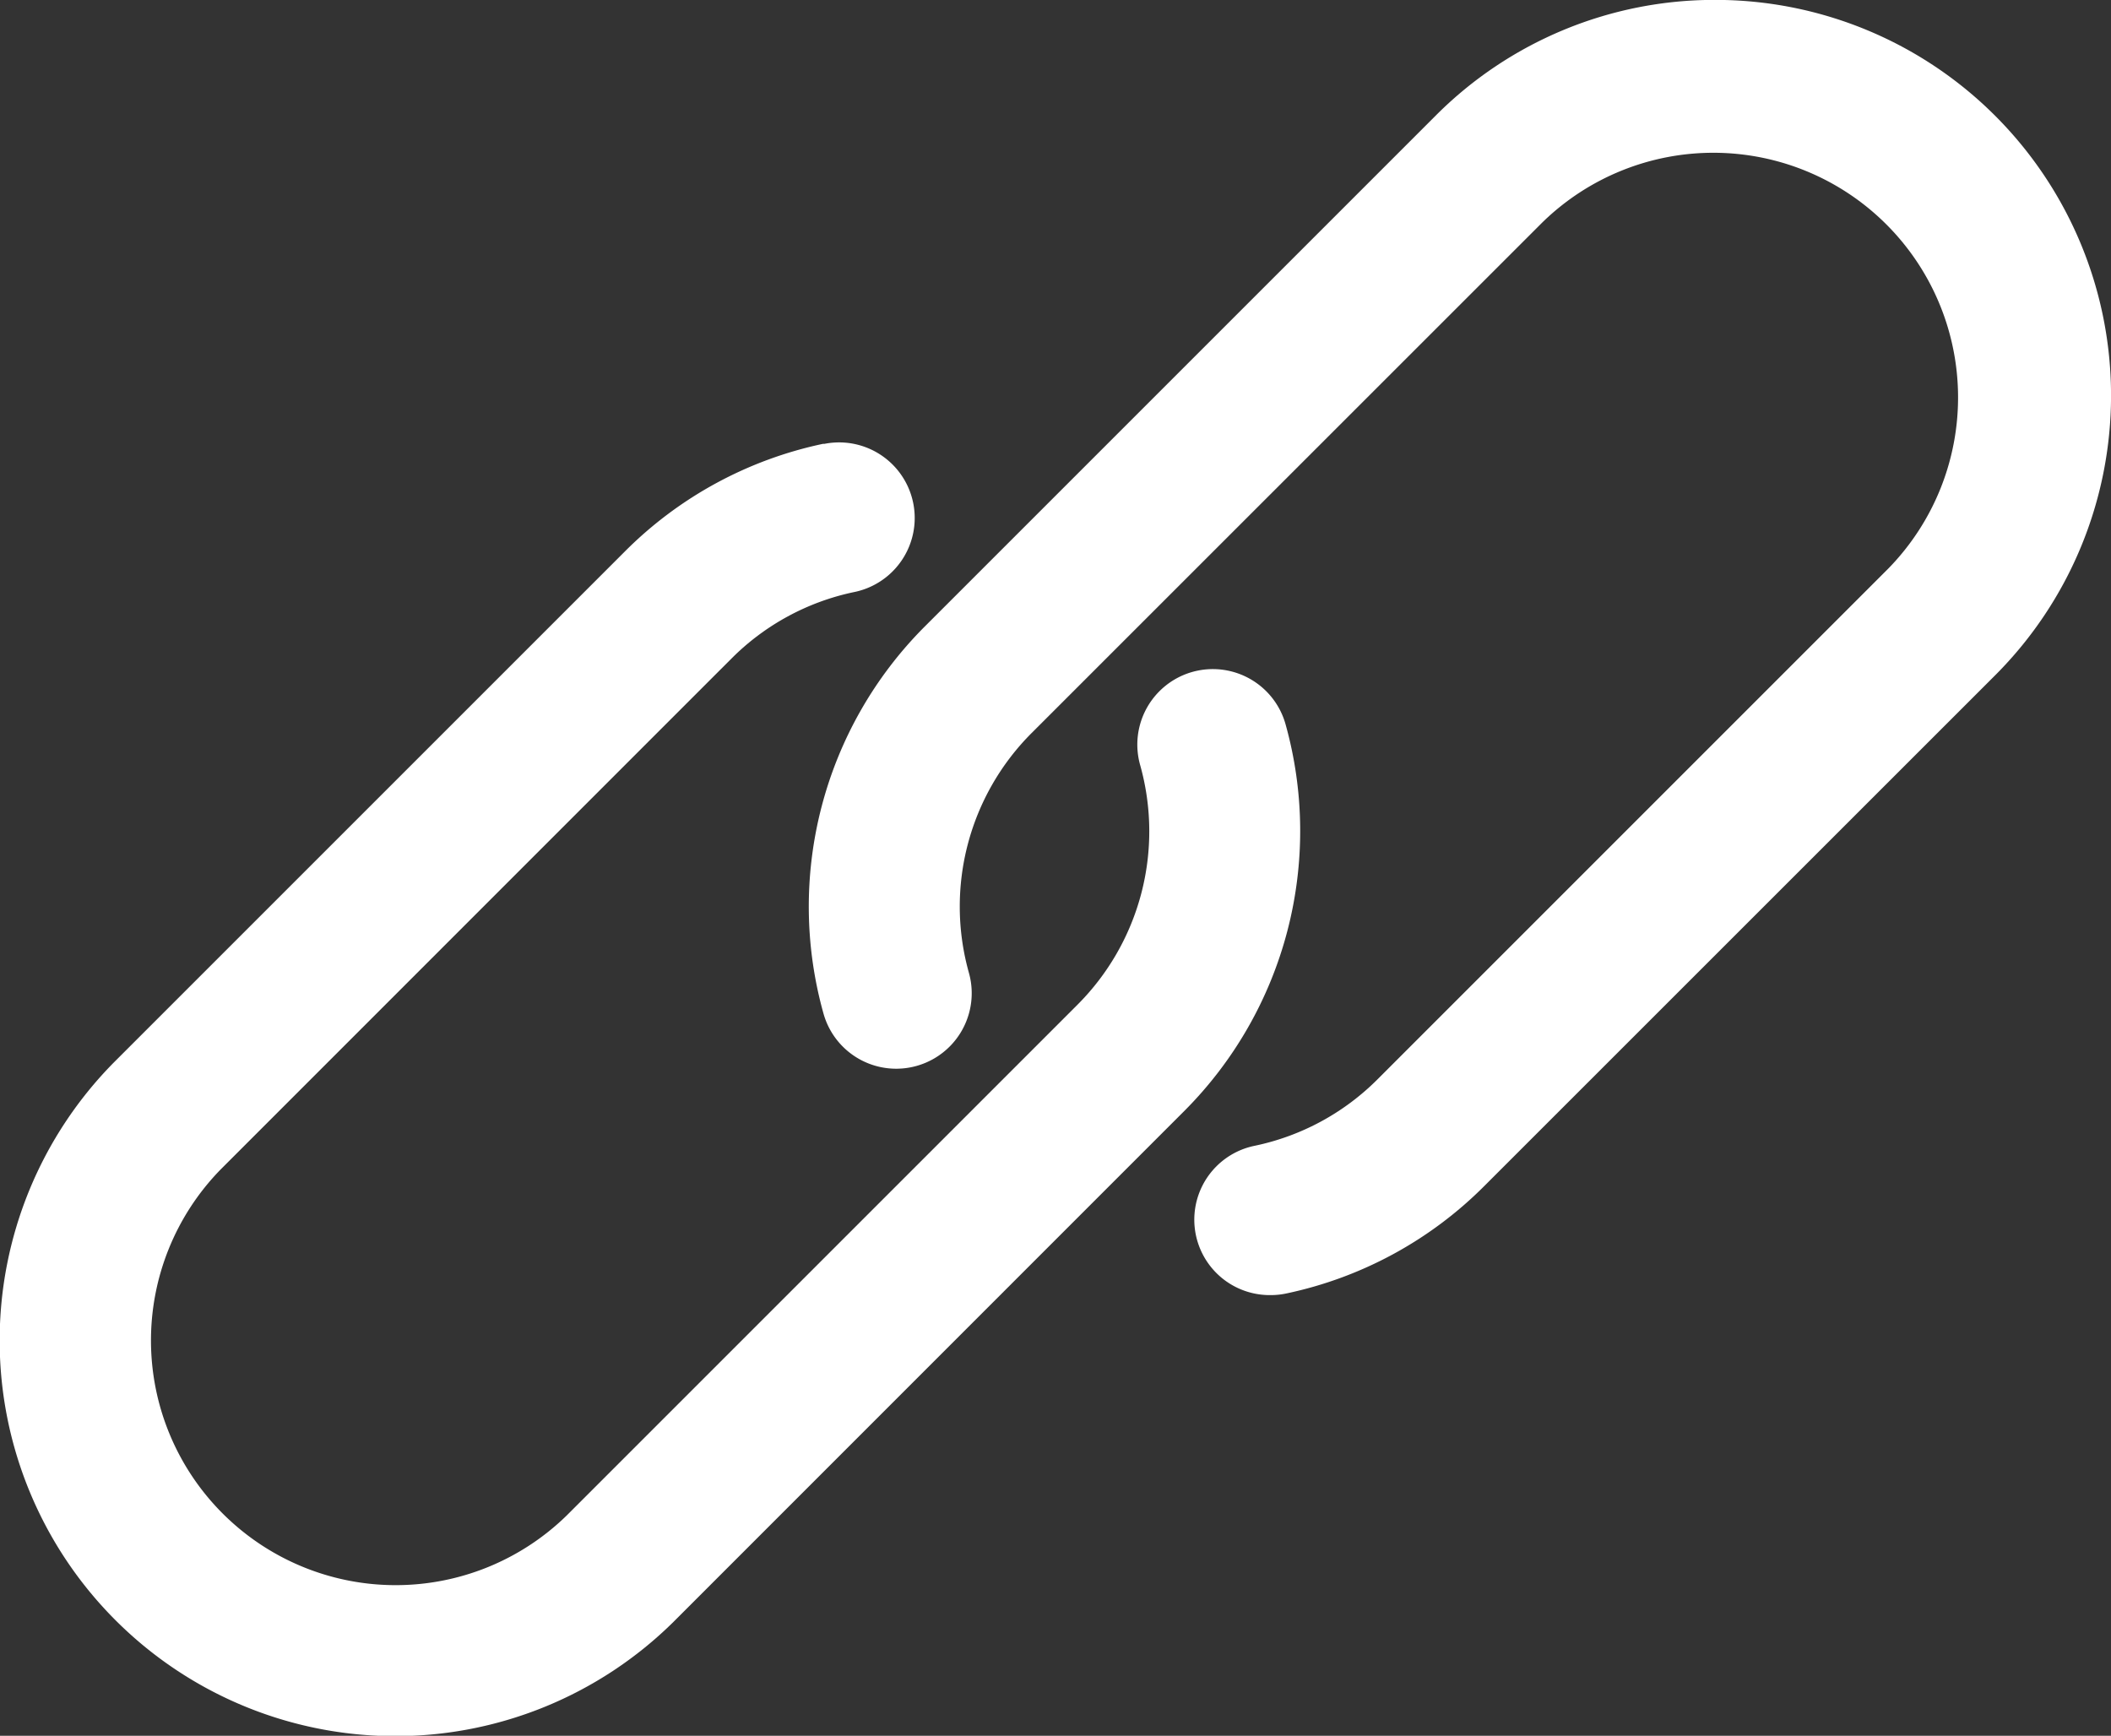
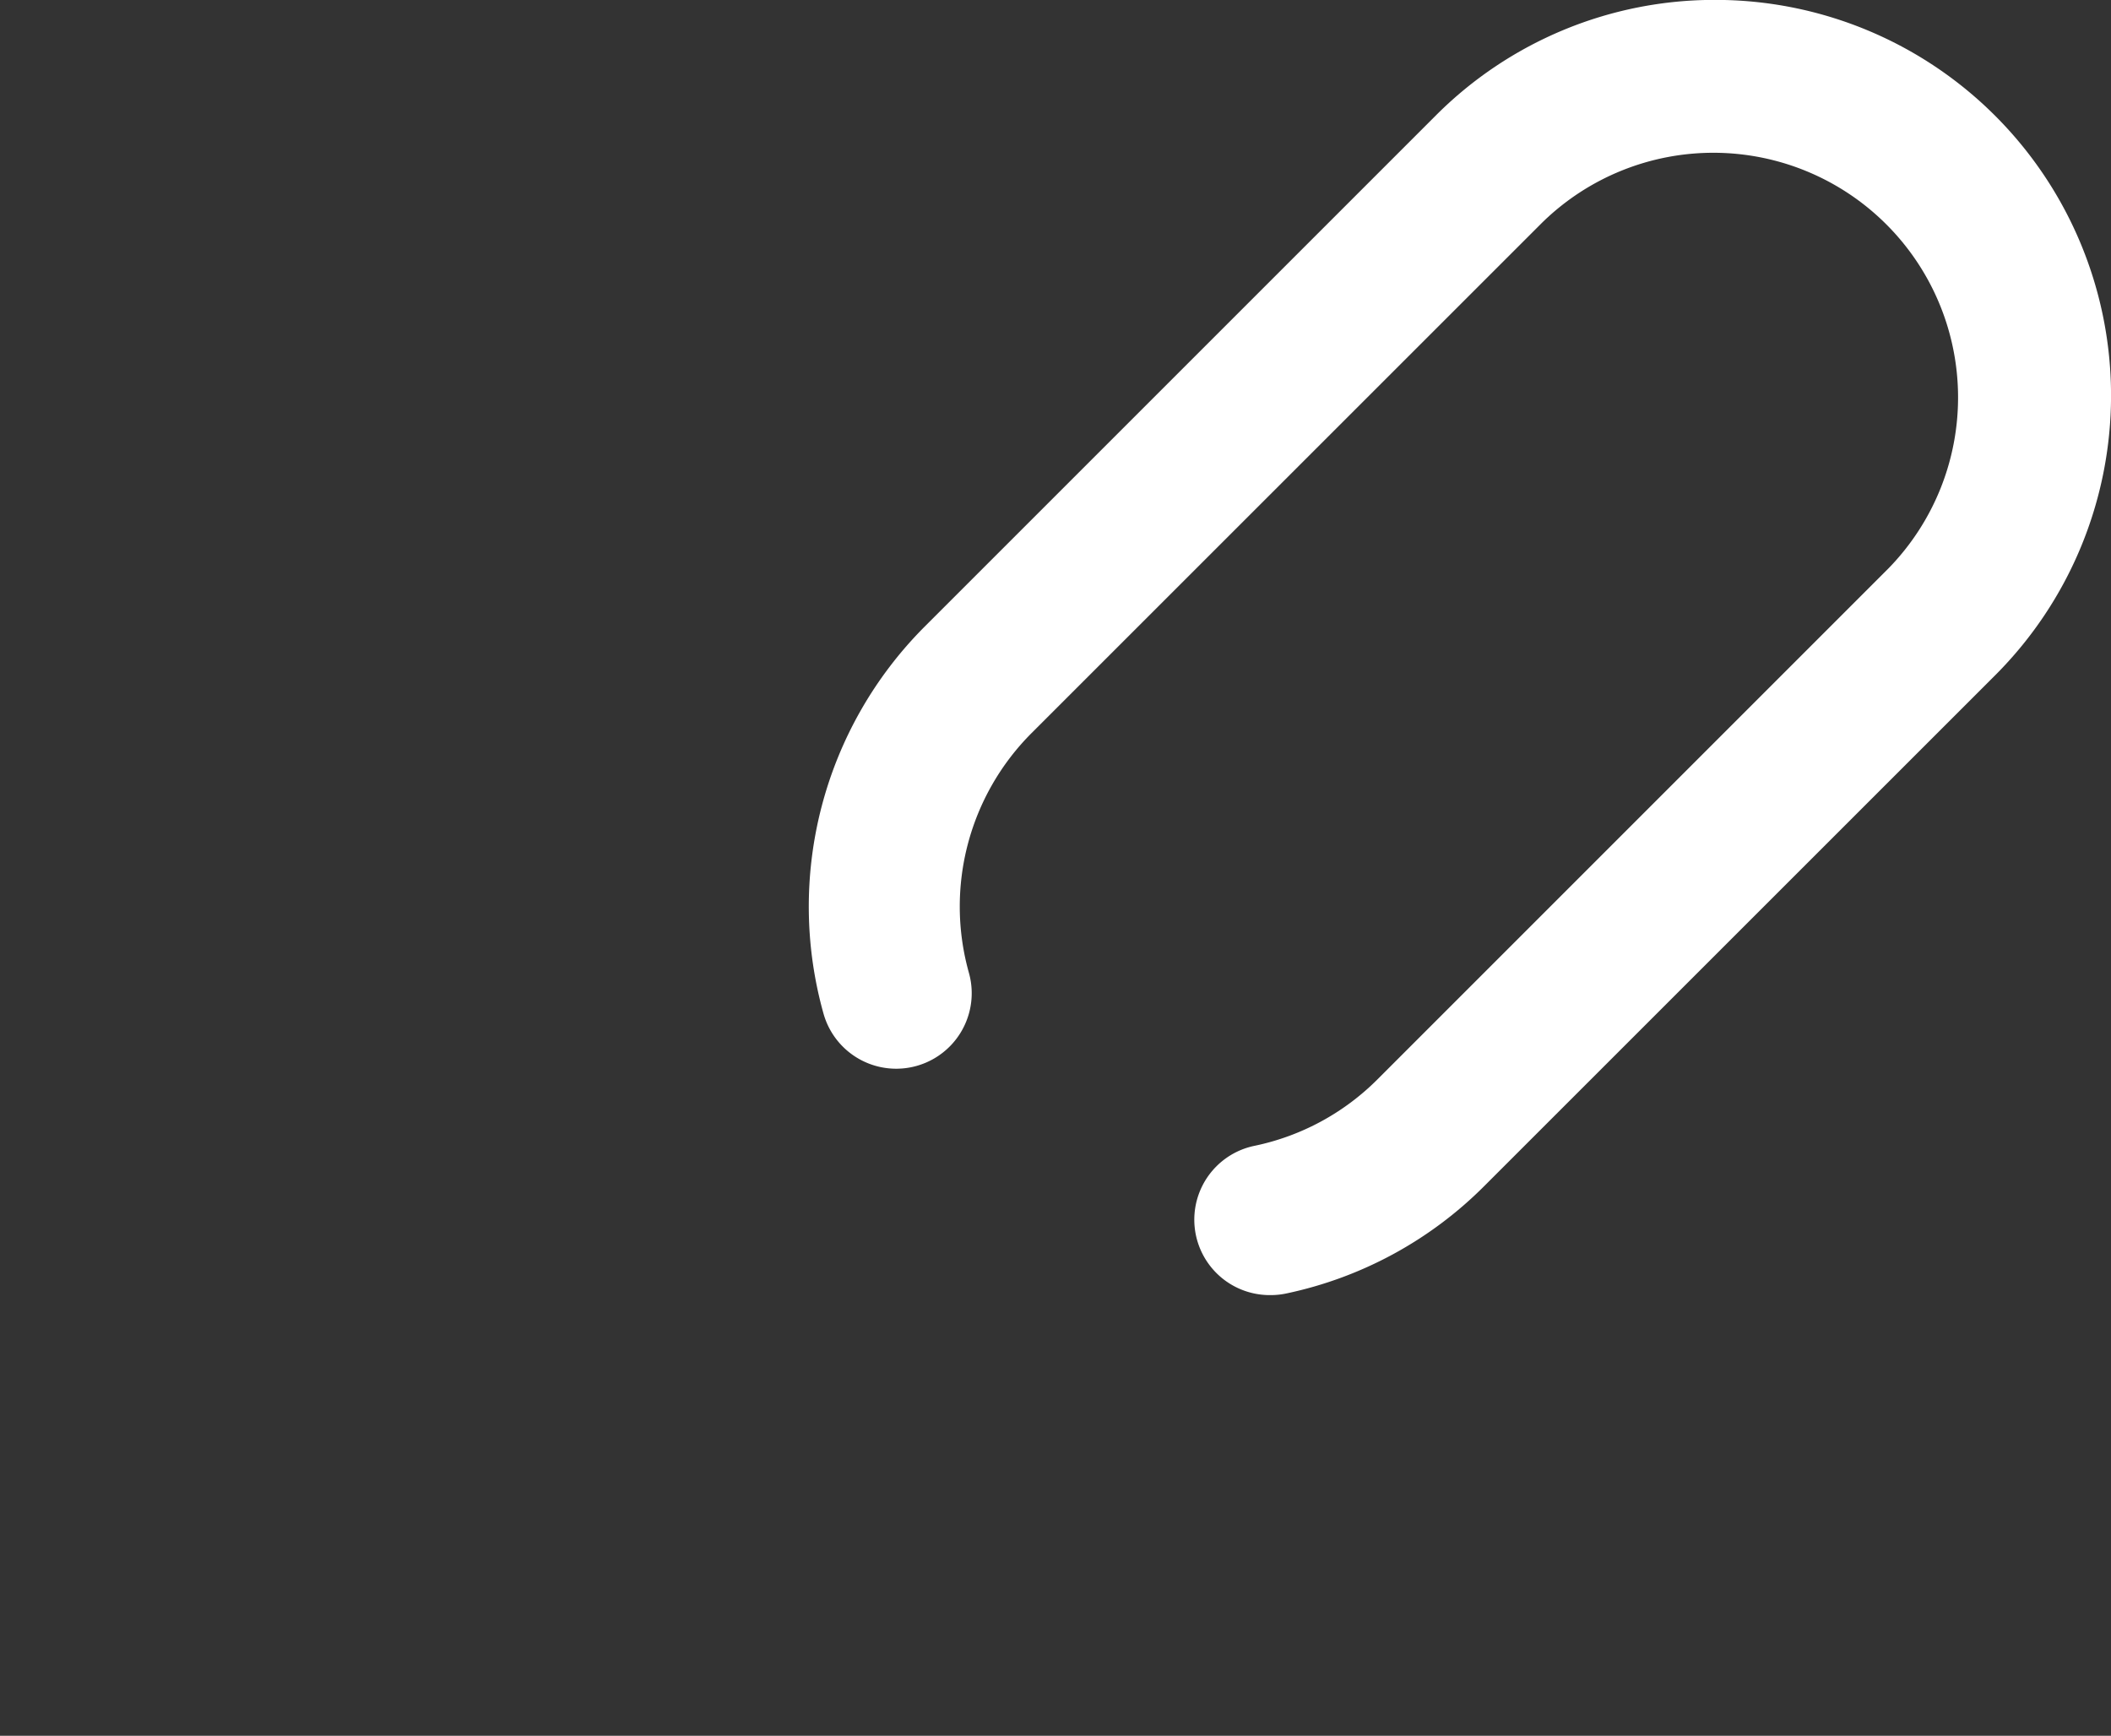
<svg xmlns="http://www.w3.org/2000/svg" id="link" width="20.488" height="16.847" viewBox="0 0 20.488 16.847">
  <rect x="0" y="0" width="20.488" height="16.847" fill="#333333" stroke="none" />
  <g id="Grupo_74" data-name="Grupo 74" transform="translate(7.848 0)">
    <g id="Grupo_73" data-name="Grupo 73">
      <path id="Trazado_57" data-name="Trazado 57" d="M194.372,43.546a3.839,3.839,0,0,0-2.717-1.126h0a3.819,3.819,0,0,0-2.715,1.124l-4.96,4.96A3.846,3.846,0,0,0,183,52.261a.732.732,0,1,0,1.41-.4,2.381,2.381,0,0,1,.607-2.323l4.96-4.959a2.375,2.375,0,0,1,3.359,3.358l-4.96,4.96a2.367,2.367,0,0,1-1.188.644.732.732,0,0,0,.152,1.45.724.724,0,0,0,.152-.016,3.828,3.828,0,0,0,1.92-1.042l4.96-4.959A3.84,3.84,0,0,0,194.372,43.546Z" transform="translate(-182.855 -42.421)" fill="#fff" />
    </g>
  </g>
  <g id="Grupo_76" data-name="Grupo 76" transform="translate(0 4.293)">
    <g id="Grupo_75" data-name="Grupo 75">
-       <path id="Trazado_58" data-name="Trazado 58" d="M12.475,145.186a.732.732,0,1,0-1.41.4,2.381,2.381,0,0,1-.607,2.323l-4.96,4.96a2.375,2.375,0,0,1-3.359-3.358l4.96-4.961a2.364,2.364,0,0,1,1.187-.644A.732.732,0,1,0,8,142.467l-.014,0a3.834,3.834,0,0,0-1.92,1.042l-4.96,4.96a3.84,3.84,0,0,0,5.43,5.431l4.96-4.961A3.846,3.846,0,0,0,12.475,145.186Z" transform="translate(0.001 -142.452)" fill="#fff" />
-     </g>
+       </g>
  </g>
</svg>